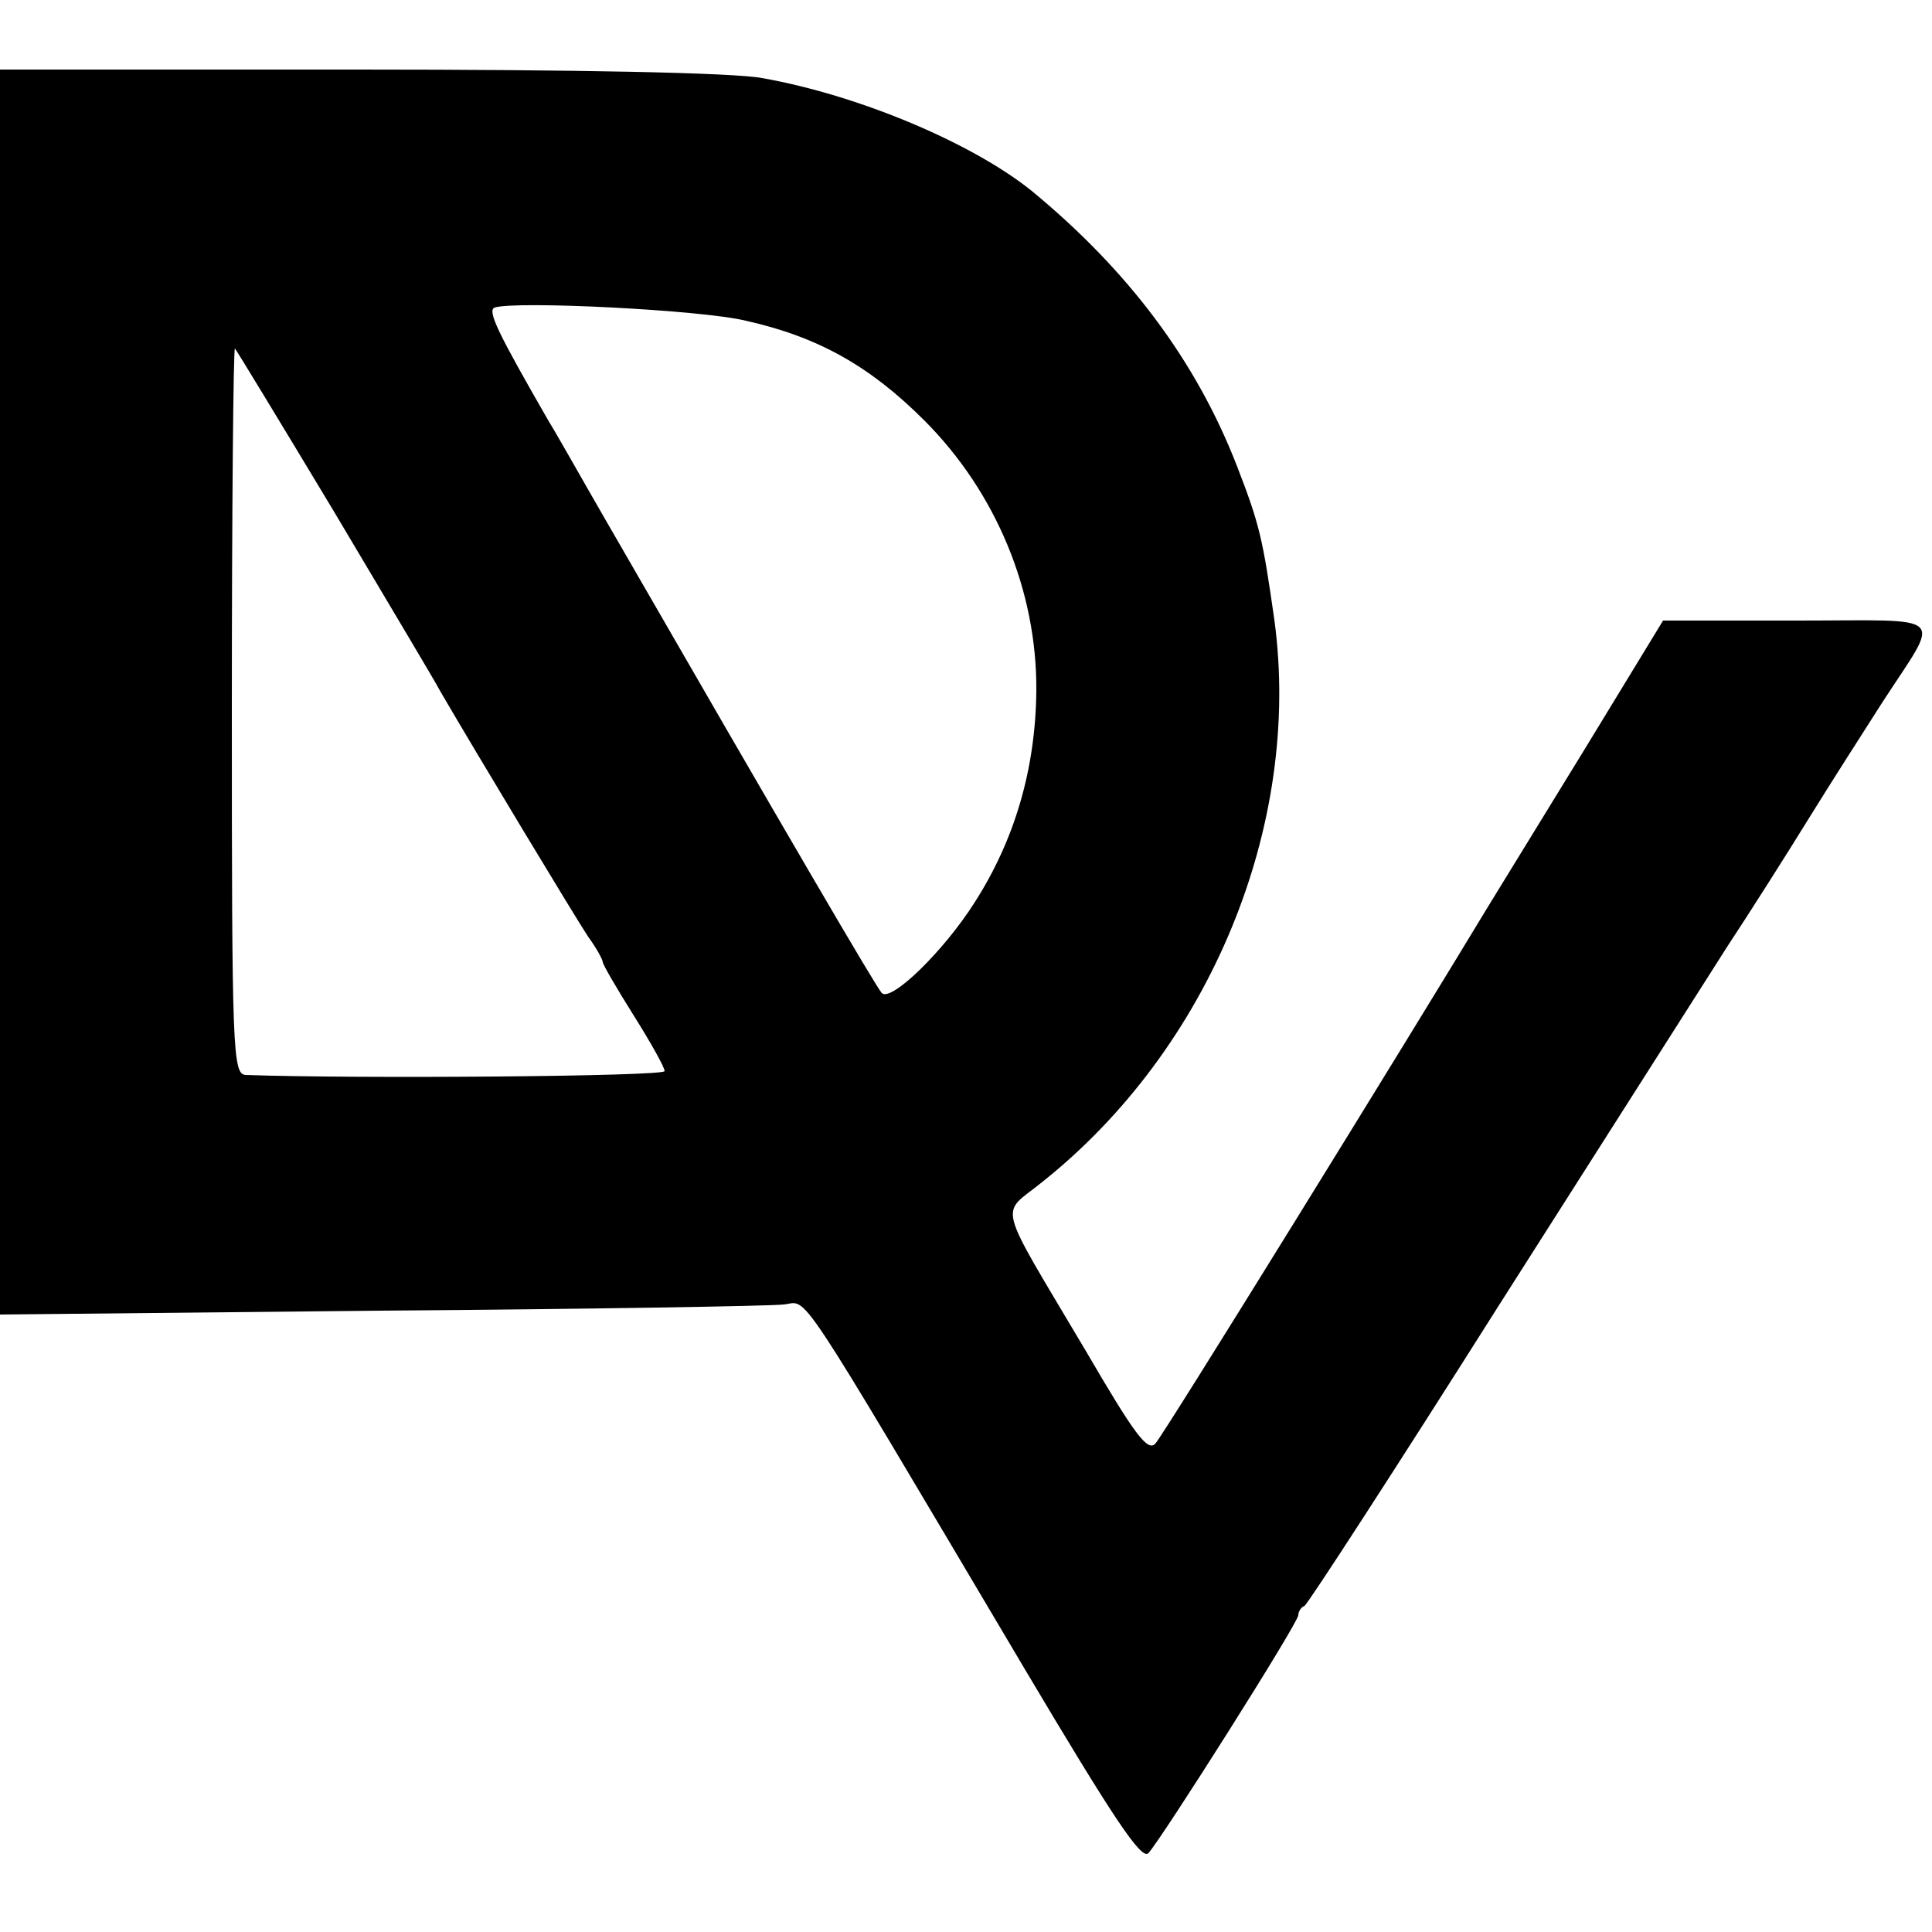
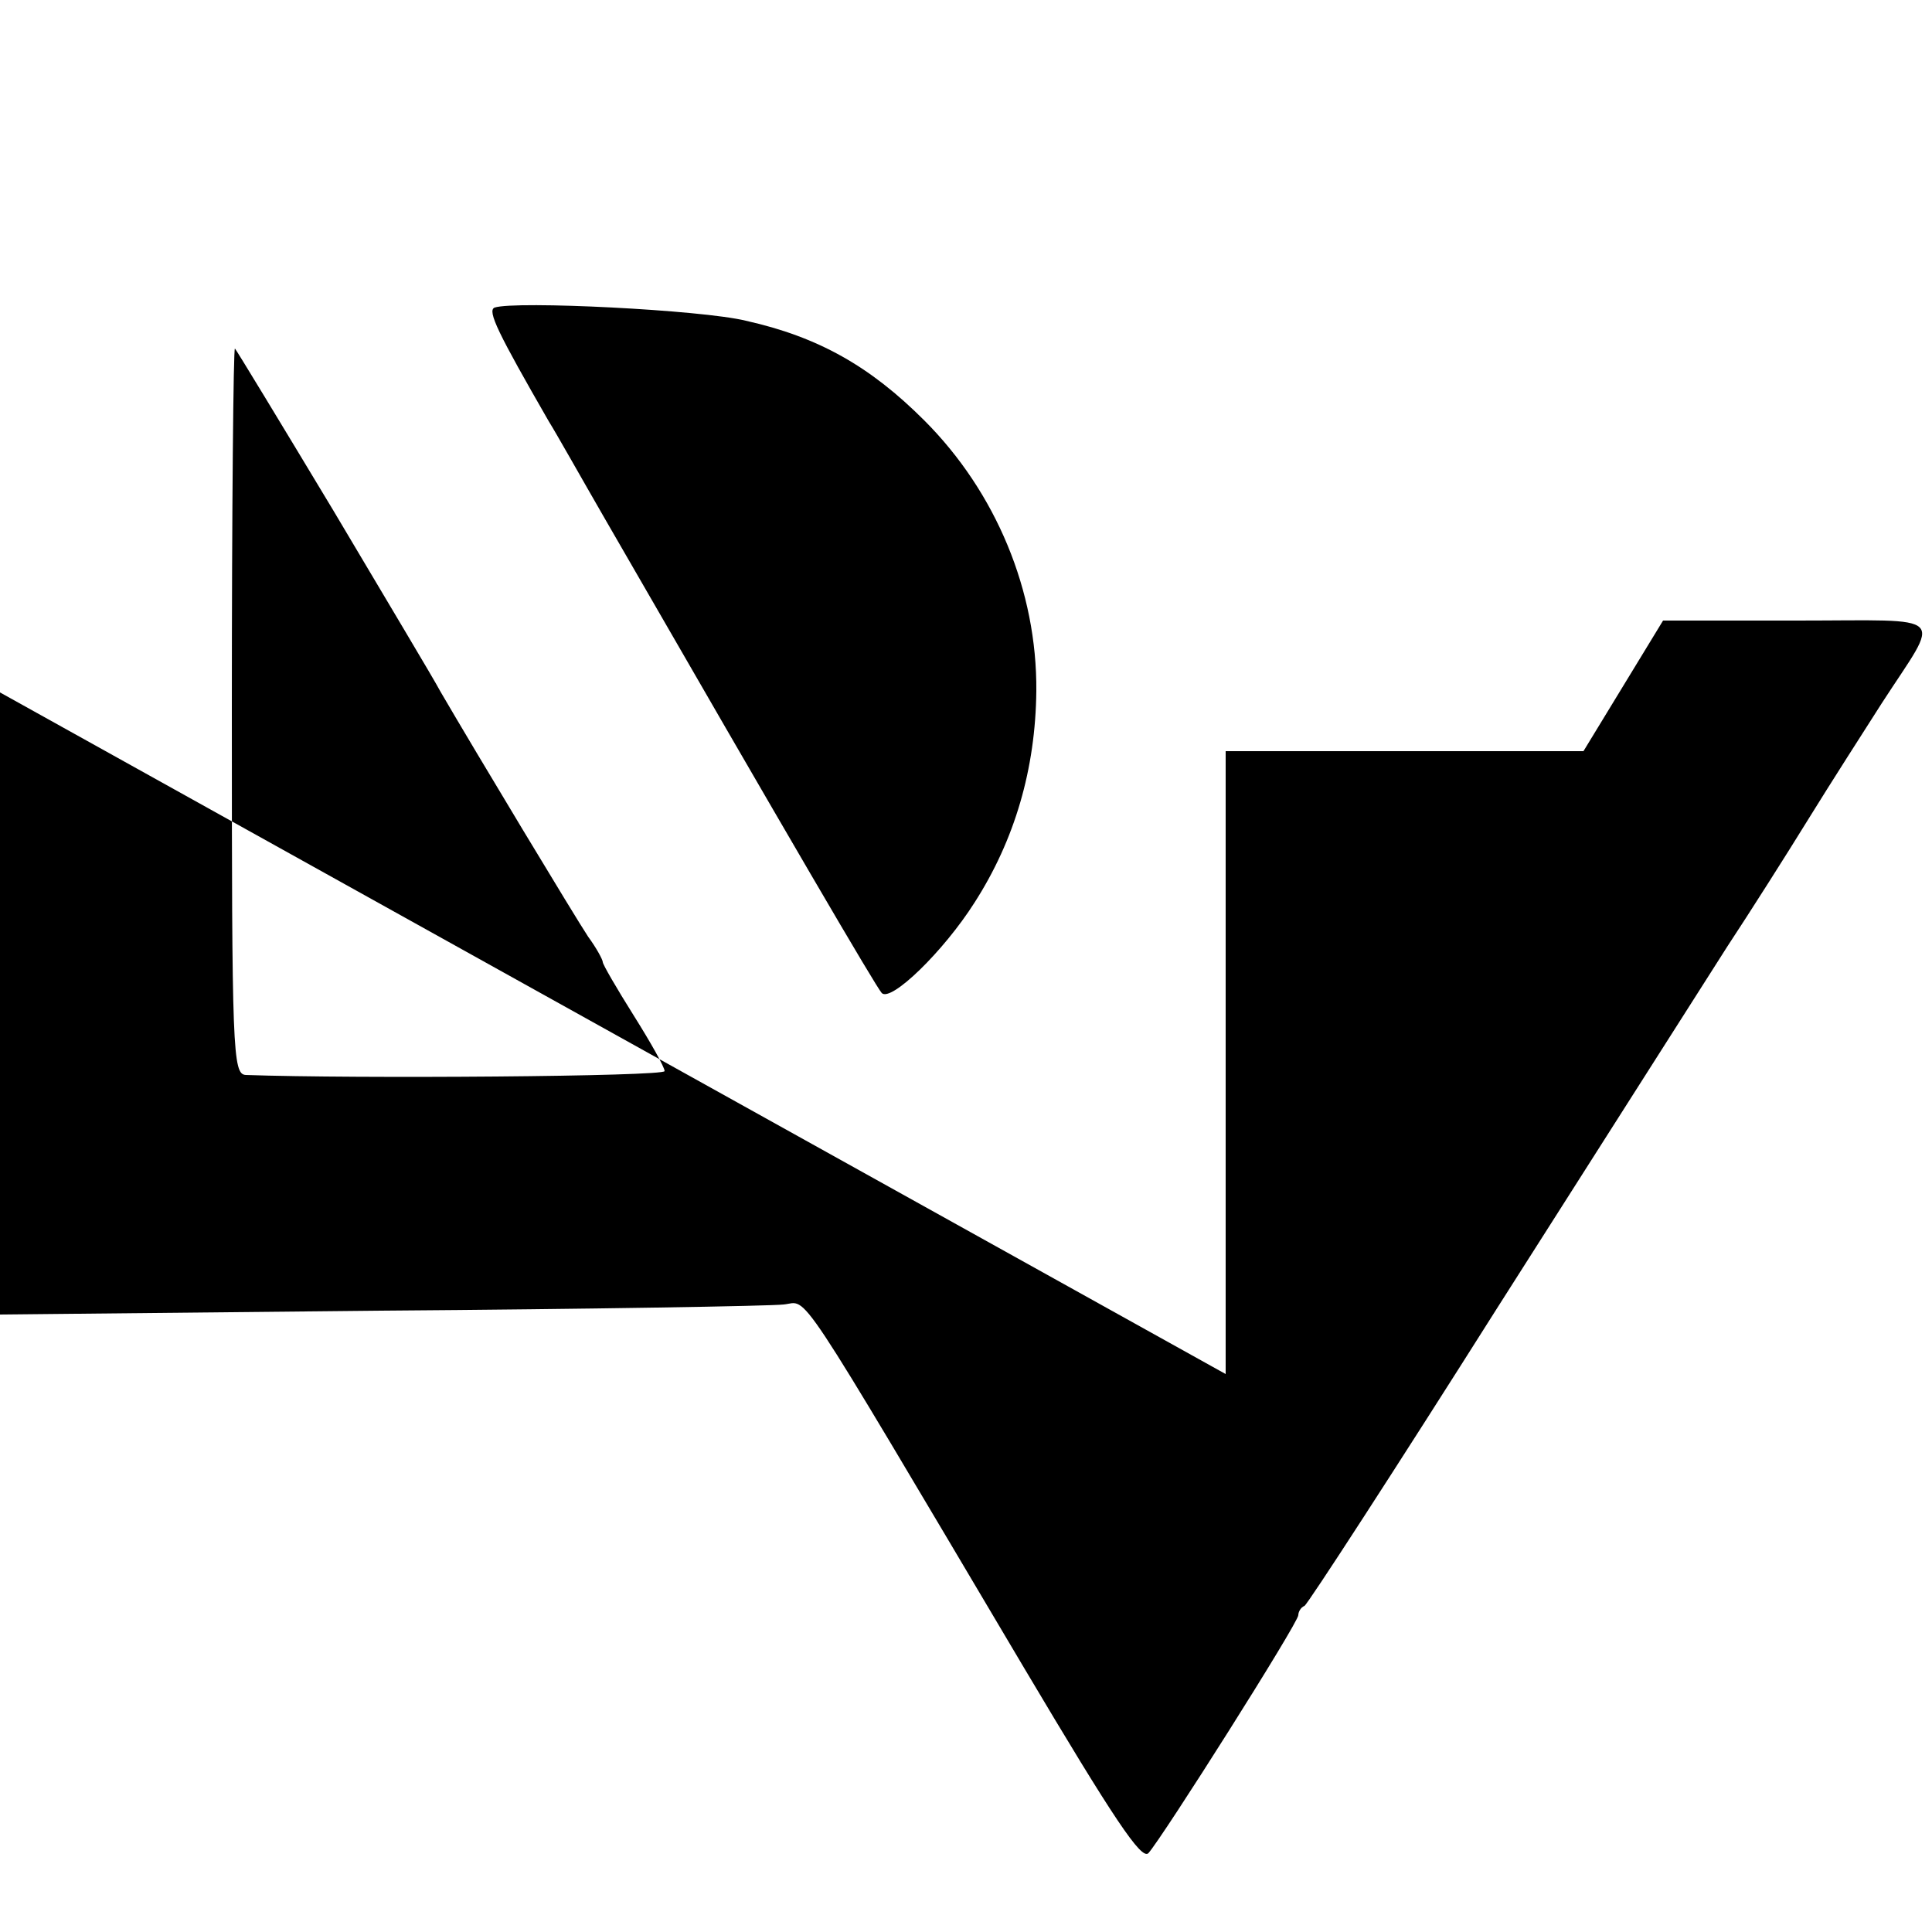
<svg xmlns="http://www.w3.org/2000/svg" version="1.0" width="250pt" height="250pt" viewBox="0 0 250 250" preserveAspectRatio="xMidYMid meet">
  <g transform="translate(0,250) scale(0.1,-0.1)" fill="#000000" stroke="none">
-     <path d="M0 1604 l0 -805 493 5 c270 2 505 6 521 8 33 3 8 41 311 -470 117 -197 152 -249 161 -240 18 20 194 298 194 308 0 4 3 10 8 12 4 2 117 176 251 388 135 212 268 421 296 465 29 44 76 118 105 165 29 47 72 114 95 150 77 119 90 107 -109 107 l-174 0 -103 -169 c-57 -93 -113 -184 -124 -202 -102 -169 -420 -684 -430 -694 -10 -11 -27 12 -90 120 -118 199 -111 174 -57 218 218 173 337 463 301 728 -15 105 -19 123 -48 198 -53 137 -141 254 -266 357 -77 62 -224 124 -349 146 -36 7 -243 11 -523 11 l-463 0 0 -806z m965 481 c94 -21 161 -59 231 -129 93 -93 146 -221 145 -350 -1 -101 -28 -193 -80 -274 -40 -63 -108 -129 -120 -117 -8 9 -118 197 -359 615 -30 52 -62 109 -72 125 -65 113 -80 143 -70 147 27 9 268 -3 325 -17z m-534 -245 c67 -113 130 -218 139 -235 46 -79 175 -293 191 -317 11 -15 19 -30 19 -33 0 -3 18 -34 40 -69 22 -35 40 -67 40 -72 0 -7 -401 -10 -542 -5 -17 1 -18 30 -18 473 0 259 2 469 4 467 2 -2 59 -96 127 -209z" />
+     <path d="M0 1604 l0 -805 493 5 c270 2 505 6 521 8 33 3 8 41 311 -470 117 -197 152 -249 161 -240 18 20 194 298 194 308 0 4 3 10 8 12 4 2 117 176 251 388 135 212 268 421 296 465 29 44 76 118 105 165 29 47 72 114 95 150 77 119 90 107 -109 107 l-174 0 -103 -169 l-463 0 0 -806z m965 481 c94 -21 161 -59 231 -129 93 -93 146 -221 145 -350 -1 -101 -28 -193 -80 -274 -40 -63 -108 -129 -120 -117 -8 9 -118 197 -359 615 -30 52 -62 109 -72 125 -65 113 -80 143 -70 147 27 9 268 -3 325 -17z m-534 -245 c67 -113 130 -218 139 -235 46 -79 175 -293 191 -317 11 -15 19 -30 19 -33 0 -3 18 -34 40 -69 22 -35 40 -67 40 -72 0 -7 -401 -10 -542 -5 -17 1 -18 30 -18 473 0 259 2 469 4 467 2 -2 59 -96 127 -209z" />
  </g>
</svg>